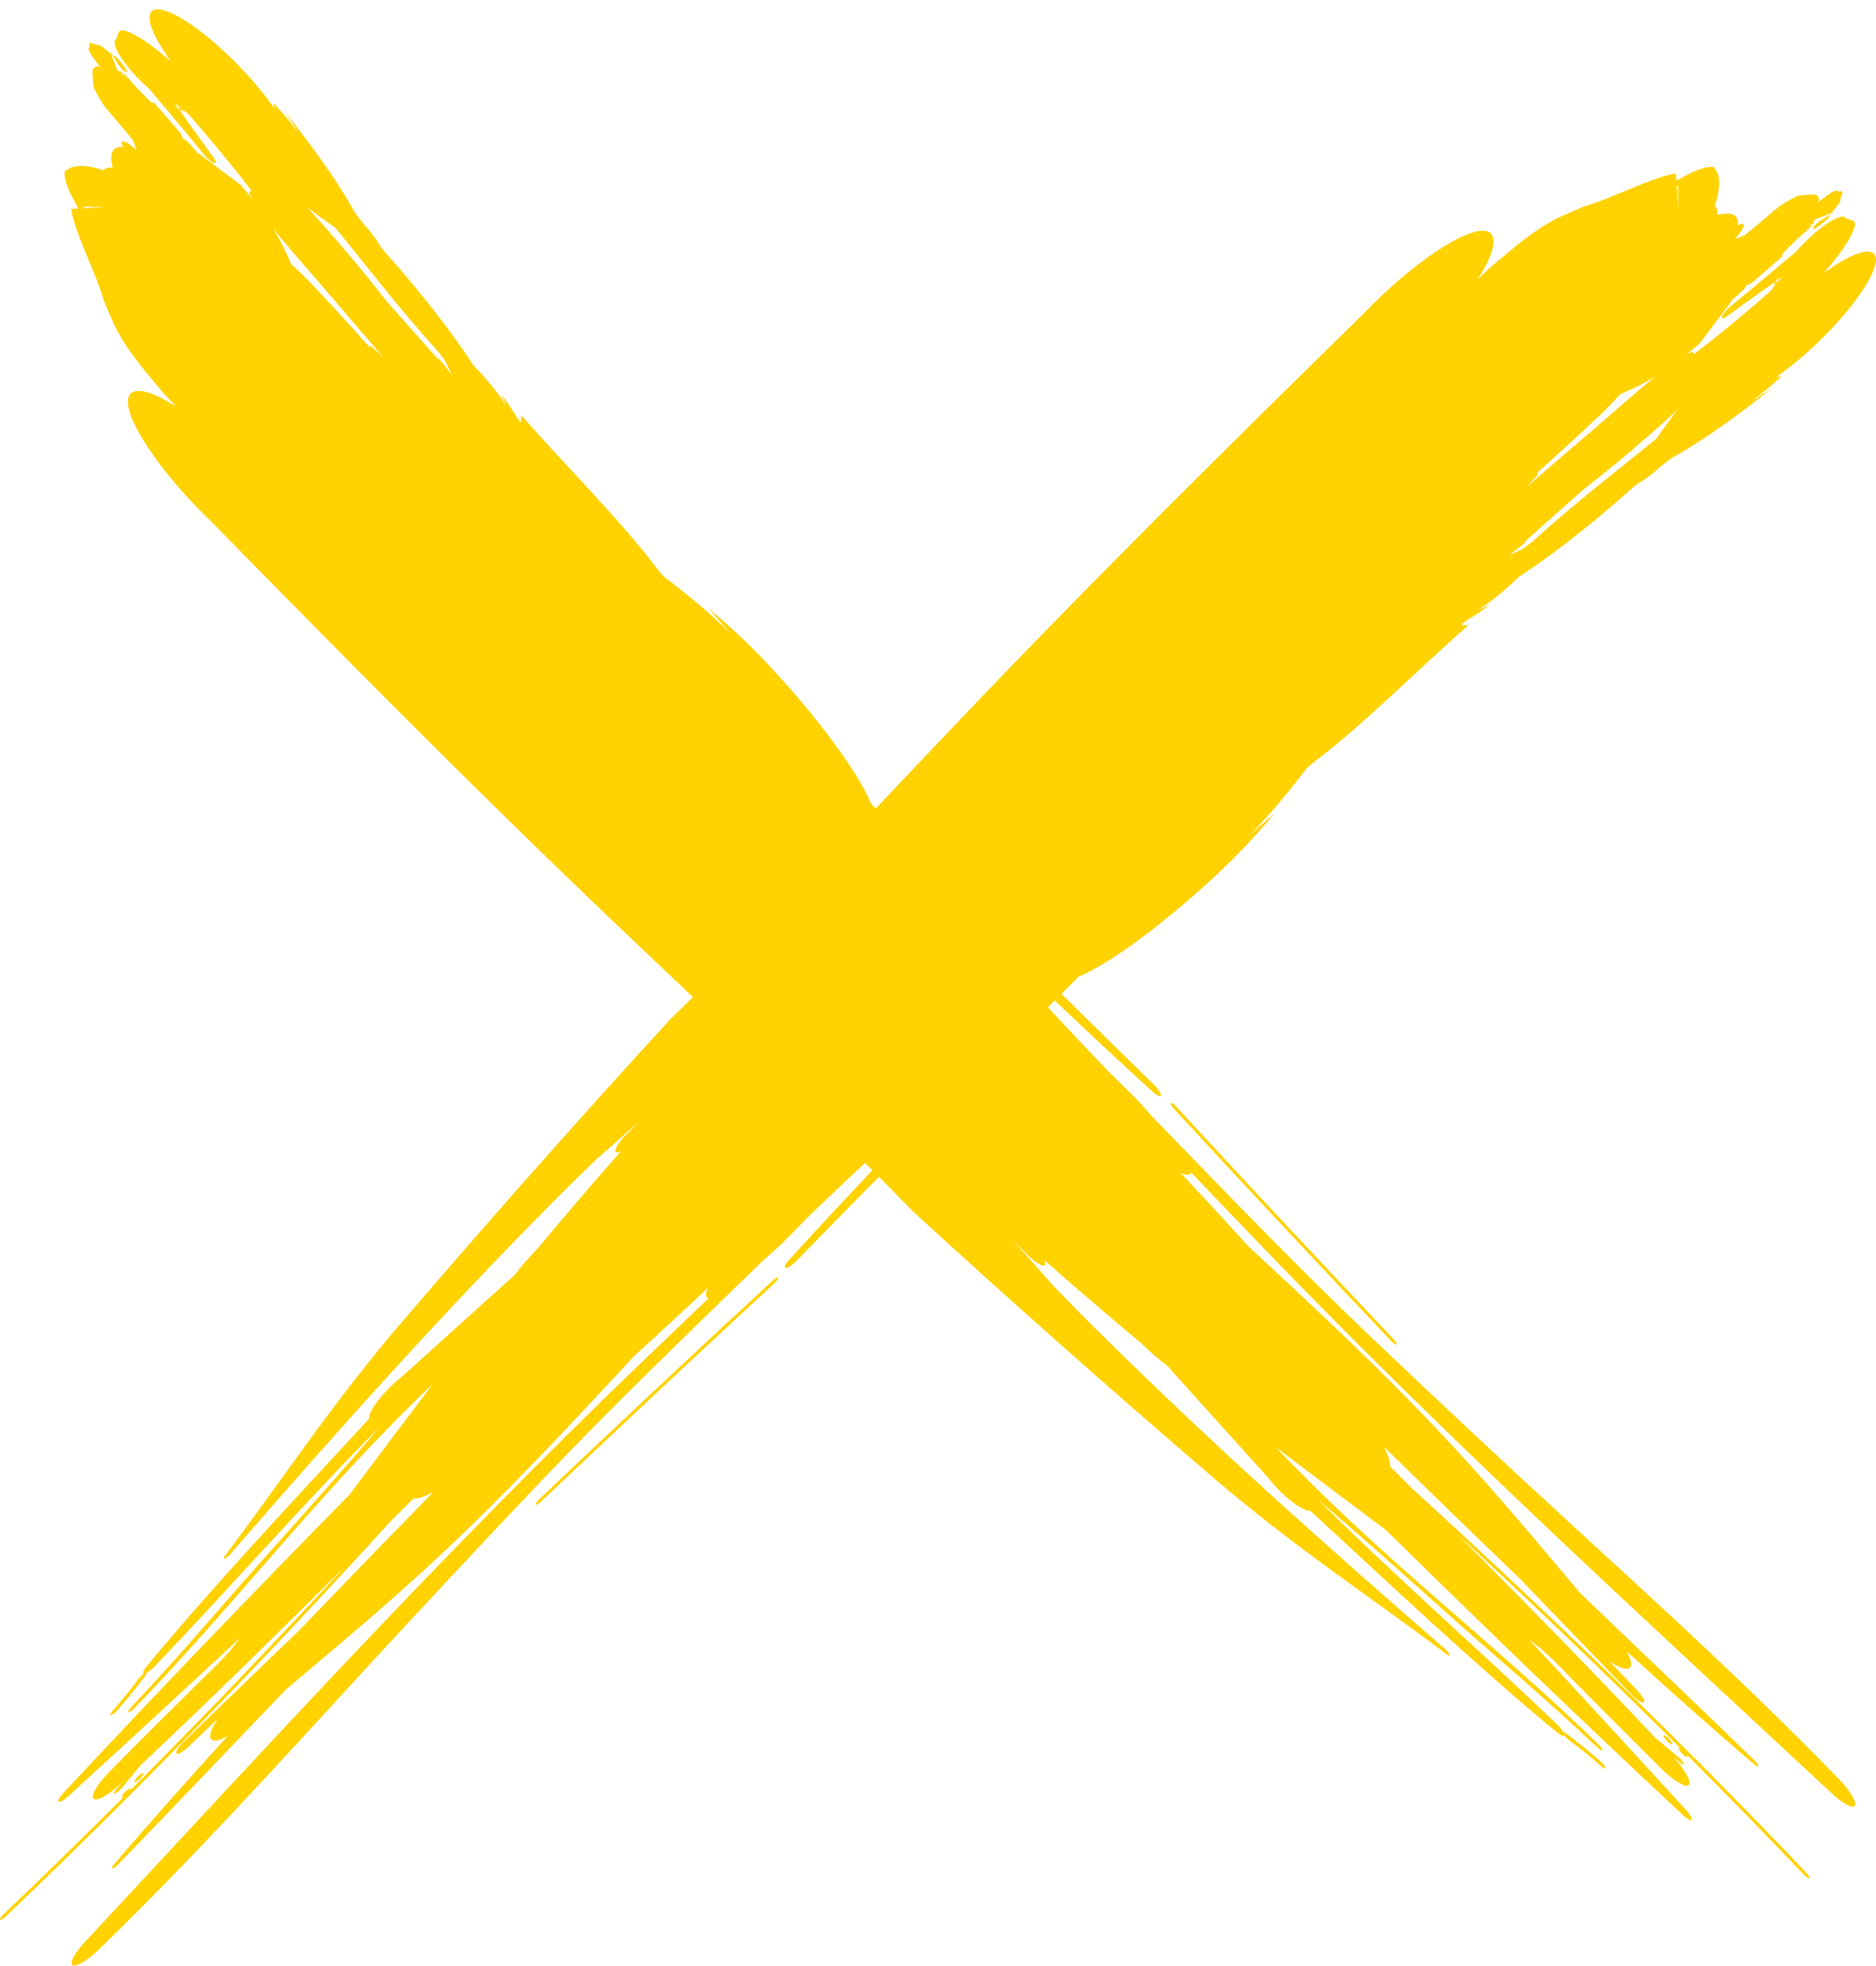
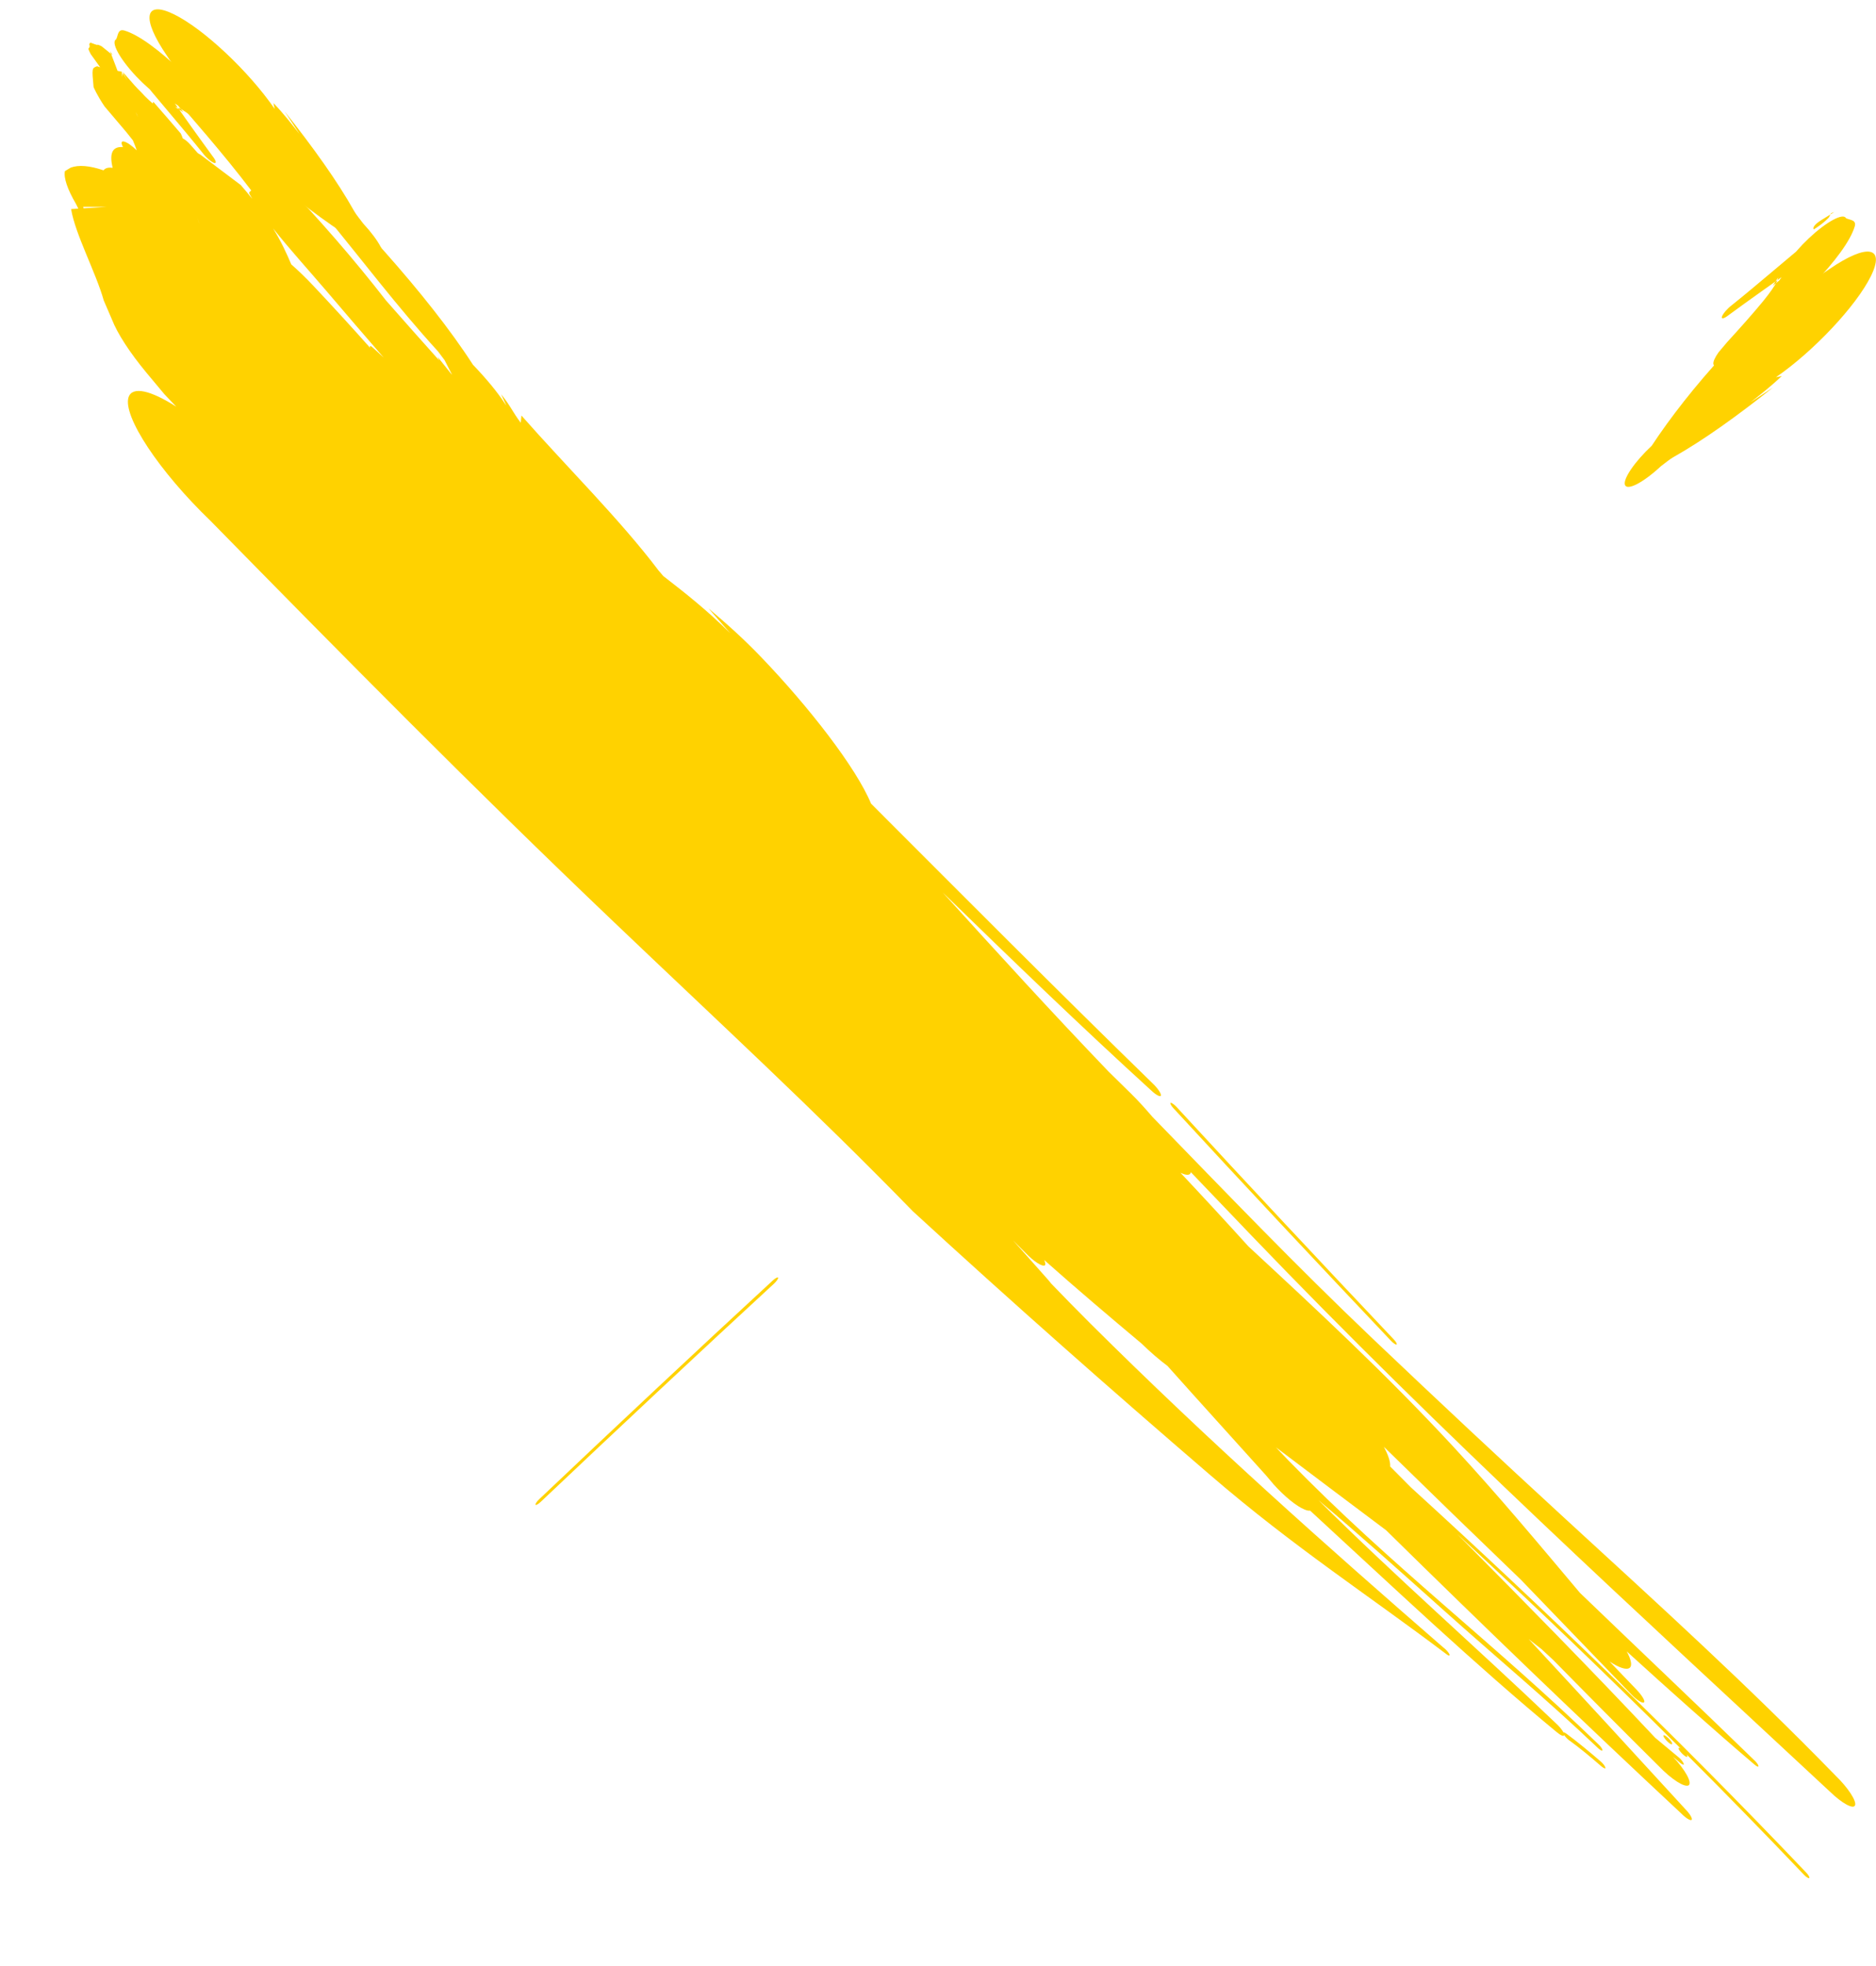
<svg xmlns="http://www.w3.org/2000/svg" fill="#000000" height="337.7" preserveAspectRatio="xMidYMid meet" version="1" viewBox="0.0 -1.6 322.4 337.7" width="322.4" zoomAndPan="magnify">
  <defs>
    <clipPath id="a">
      <path d="M 279 41 L 322.379 41 L 322.379 83 L 279 83 Z M 279 41" />
    </clipPath>
    <clipPath id="b">
      <path d="M 0 27 L 317 27 L 317 336.078 L 0 336.078 Z M 0 27" />
    </clipPath>
  </defs>
  <g>
    <g id="change1_3">
      <path d="M 30.648 10.898 C 30.875 11.27 31.082 11.645 31.297 12.008 C 30.605 11.57 29.773 10.723 28.895 9.688 C 36.281 20.793 49.379 32.125 58.902 38.379 C 61.641 41.312 64.652 43.359 65.637 42.938 C 66.613 42.508 65.18 39.773 62.426 36.809 C 61.887 36.09 61.219 35.289 60.891 34.711 C 57.965 29.492 53.801 23.703 48.941 17.574 C 49.773 18.852 50.656 20.176 51.492 21.453 C 50.098 19.676 48.73 17.91 46.992 16.105 C 47.047 16.422 47.152 16.789 47.203 17.109 C 42.754 10.641 35.012 3.371 29.918 0.867 C 24.805 -1.648 24.254 1.527 28.703 7.996 L 30.648 10.898" fill="#ffd200" />
    </g>
    <g id="change1_4">
      <path d="M 36.574 25.289 C 33.809 21.512 31.211 17.836 28.613 14.141 L 28.246 13.273 L 27.352 14.559 L 27.484 14.551 C 31.316 16.645 36.488 21.203 41.172 25.488 L 42.91 26.953 C 43.805 27.59 44.523 27.898 44.914 27.832 C 45.809 27.695 44.93 25.797 42.961 23.598 L 40.68 21.066 C 35.531 14.512 26.457 5.145 21.371 3.645 C 20.215 3.32 20.305 4.504 19.961 5.152 C 19.012 5.637 20.551 8.488 23.391 11.504 C 26.23 14.523 29.266 16.543 30.195 16.031 C 30.633 16.586 31.09 17.152 31.523 17.699 C 31.051 17.398 30.578 17.078 30.102 16.766 C 31.555 16.984 34.332 19.551 36.629 21.234 L 39.742 24.082 L 39.789 20.719 L 38.031 19.367 C 38.078 19.559 38.195 19.891 38.168 19.879 C 34.793 17.344 31.59 14.98 28.102 12.004 L 23.469 8.488 C 22.059 7.688 21.684 8.266 22.578 9.773 L 23.988 11.957 C 23.797 11.605 23.59 11.27 23.402 10.922 C 27.117 15.508 31.215 20.172 34.867 24.734 C 35.426 25.473 36.277 26.203 36.785 26.387 C 37.242 26.52 37.16 26.043 36.574 25.289" fill="#ffd200" />
    </g>
    <g id="change1_5">
-       <path d="M 21.867 10.641 C 21.332 9.832 20.832 9.043 19.852 8.098 C 19.547 7.941 19.395 7.855 19.312 7.816 C 19.586 8.254 19.949 8.844 20.32 9.434 C 21.043 10.598 21.684 10.934 21.867 10.641" fill="#ffd200" />
-     </g>
+       </g>
    <g id="change1_6">
      <path d="M 19.312 7.816 C 19.059 7.41 18.895 7.141 18.895 7.141 C 18.961 7.324 19.031 7.5 19.094 7.668 C 19.211 7.766 19.215 7.766 19.215 7.766 C 19.215 7.766 19.219 7.766 19.312 7.816" fill="#ffd200" />
    </g>
    <g id="change1_7">
      <path d="M 201.633 188.758 C 213.965 202.145 226.469 215.469 239.031 228.723 C 239.449 229.164 239.887 229.461 240.016 229.375 C 240.129 229.309 239.895 228.871 239.496 228.469 C 226.941 215.195 214.508 201.934 202.18 188.551 C 201.758 188.109 201.328 187.82 201.168 187.859 C 201.039 187.941 201.25 188.336 201.633 188.758" fill="#ffd200" />
    </g>
    <g id="change1_8">
      <path d="M 286.227 296.613 C 285.844 296.383 285.746 296.5 285.984 296.898 C 286.188 297.234 286.656 297.738 287.035 297.969 C 287.359 298.16 287.48 298.023 287.277 297.684 C 287.043 297.289 286.547 296.809 286.227 296.613" fill="#ffd200" />
    </g>
    <g id="change1_9">
      <path d="M 14.367 34.184 L 18.305 33.934 L 14.293 33.934 Z M 23.727 18.547 C 23.57 18.156 23.477 17.918 23.309 17.652 C 23.723 18.543 23.727 18.547 23.727 18.547 Z M 19.676 13.301 C 19.82 13.488 19.961 13.676 20.117 13.875 C 19.777 13.844 19.672 13.621 19.676 13.301 Z M 21.434 13.652 C 21.371 13.516 21.312 13.395 21.238 13.242 C 21.238 13.242 21.238 13.242 22.32 13.496 C 22.32 13.496 21.941 13.559 21.434 13.652 Z M 46.941 37.648 C 48.344 39.938 49.246 41.91 50.051 43.812 C 51.348 44.953 52.641 46.207 53.887 47.535 C 57.246 51.098 60.465 54.621 63.59 58.133 C 63.453 57.418 64.203 58.258 64.641 58.637 C 65.078 59.035 65.508 59.438 65.941 59.836 C 62.652 56.047 59.367 52.227 56.047 48.328 C 53.047 44.816 49.68 41.105 46.941 37.648 Z M 170.379 162.352 C 163.453 155.207 156.773 147.969 150.43 140.43 C 152.148 142.109 153.859 143.777 155.582 145.453 C 160.539 151.027 165.465 156.656 170.379 162.352 Z M 34.211 36.727 C 34.215 36.73 34.215 36.73 34.223 36.738 C 33.949 35.926 33.754 35.34 33.754 35.34 C 33.941 35.906 34.09 36.355 34.211 36.727 Z M 57.418 54.566 C 57.336 54.391 57.27 54.246 57.211 54.113 C 57.5 54.539 57.812 54.996 58.16 55.5 C 58.16 55.5 58.16 55.5 58.957 57.945 C 58.957 57.945 58.176 56.262 57.418 54.566 Z M 275.227 301.867 C 273.293 300.188 271.426 298.621 269.633 297.352 C 269.309 297.105 269.008 296.77 268.809 296.484 C 268.742 296.758 268.246 296.559 267.535 295.973 C 253.473 284.359 239.301 270.938 225.148 257.914 C 224.926 257.957 224.609 257.906 224.188 257.723 C 222.836 257.184 220.75 255.488 218.898 253.43 L 217.547 251.832 C 211.906 245.551 206.23 239.332 200.645 233.066 C 199.254 232.027 197.734 230.727 196.184 229.215 C 190.598 224.531 185.02 219.805 179.445 214.855 C 179.656 215.305 179.711 215.645 179.555 215.789 C 179.086 216.043 177.613 215.074 176.227 213.621 C 175.508 212.902 174.793 212.188 174.082 211.469 C 176.023 213.637 177.965 215.816 179.883 217.992 C 180.168 218.301 180.414 218.602 180.629 218.887 C 182.84 221.184 185.094 223.488 187.414 225.801 C 207.699 245.977 227.855 263.895 248.074 281.453 C 248.438 281.711 248.906 282.207 249.09 282.574 C 249.184 282.844 249.031 282.93 248.641 282.625 C 235.066 272.363 222.496 264.293 208.023 251.84 C 190.785 237.027 173.984 222.191 156.863 206.477 C 139.941 189.094 123.395 173.875 105.48 156.781 C 81.266 133.711 59.094 111.234 36.191 87.891 C 27.352 79.398 21.047 69.867 22.094 66.633 C 22.762 64.695 25.93 65.477 30.289 68.266 C 29.594 67.539 28.914 66.824 28.23 66.098 L 25.184 62.449 C 22.316 58.988 20.188 55.727 19.238 53.285 L 17.832 50.023 C 16.473 45.188 12.934 38.66 12.219 34.32 L 13.461 34.242 L 13.062 33.438 C 11.594 30.934 10.918 28.941 11.156 27.797 L 12.164 27.191 C 13.52 26.699 15.387 26.848 17.793 27.66 C 18.09 27.266 18.621 27.125 19.352 27.234 C 18.848 25.031 19.094 23.516 21.133 23.664 C 20.566 22.594 21.059 22.383 22.23 23.172 C 22.633 23.449 23.074 23.816 23.5 24.227 C 23.496 24.215 23.492 24.211 23.492 24.211 C 23.262 23.547 23.191 23.348 22.832 22.5 C 22.098 21.602 21.688 21.07 21.688 21.07 C 19.691 18.73 19.691 18.73 17.973 16.688 C 16.664 14.766 16.082 13.359 16.082 13.359 C 15.781 10.113 15.781 10.113 16.688 9.777 C 16.855 9.824 17.031 9.883 17.211 9.953 C 16.008 8.297 15.926 8.18 15.609 7.723 C 15.324 7.203 15.18 6.793 15.18 6.793 C 15.461 6.398 15.461 6.398 15.34 6.031 C 15.395 5.82 15.539 5.719 15.539 5.719 C 16.707 6.16 16.707 6.16 16.836 6.078 C 17.125 6.172 17.469 6.355 17.469 6.355 C 18.508 7.191 18.922 7.527 19.094 7.668 C 20.199 10.562 20.203 10.574 20.203 10.574 C 20.938 10.719 20.938 10.719 20.938 10.719 C 20.996 11.59 20.996 11.59 20.996 11.59 C 21.105 10.961 21.105 10.961 21.105 10.961 C 21.883 12.211 21.883 12.211 21.883 12.211 C 21.062 10.715 21.062 10.715 21.062 10.715 C 23.301 13.285 23.301 13.285 24.266 14.25 C 25.211 15.309 26.145 16.09 26.254 16.184 C 26.285 15.988 26.363 15.902 26.363 15.902 C 28.758 18.648 28.758 18.648 31.074 21.344 C 31.223 21.66 31.32 21.926 31.41 22.18 C 31.75 22.324 32.281 22.754 32.742 23.285 C 33.156 23.75 33.562 24.219 33.973 24.684 C 34.09 24.766 34.199 24.844 34.305 24.914 C 34.32 24.898 34.328 24.887 34.328 24.887 C 34.844 25.27 35.195 25.539 35.602 25.844 C 35.859 26.027 35.867 26.035 35.867 26.035 C 35.867 26.035 35.875 26.047 35.879 26.051 C 36.754 26.711 38.02 27.664 41.375 30.188 C 42.098 31.02 42.754 31.812 43.359 32.574 C 43.195 32.297 43.039 32.031 42.898 31.766 C 42.613 31.234 43.305 31.297 43.117 31.039 C 38.387 24.797 32.766 18.453 27.309 12.113 C 26.227 11.078 25.441 9.883 25.551 9.469 C 25.684 9.066 26.672 9.594 27.777 10.66 C 41.34 21.07 55.594 36.188 66.324 50.004 C 69.344 53.449 72.41 56.891 75.488 60.328 C 75.391 60.117 75.289 59.906 75.195 59.695 C 75.941 60.637 76.695 61.57 77.441 62.508 C 77.527 62.605 77.613 62.703 77.699 62.797 C 77.266 61.953 76.836 61.109 76.406 60.273 C 76.031 59.77 75.652 59.266 75.266 58.758 C 68.047 50.852 62.199 42.992 55.578 35.012 C 52.02 30.719 49.258 26.742 46.016 22.57 C 45.105 21.566 44.664 20.691 45.02 20.566 C 45.363 20.453 46.41 21.195 47.301 22.168 C 59.949 34.324 73.523 49.027 81.281 61.062 C 83.5 63.371 85.488 65.738 86.906 67.93 C 86.934 67.965 86.969 68.004 86.996 68.039 C 86.695 67.395 86.426 66.785 86.121 66.141 C 87.664 67.977 88.145 69.289 89.496 71.023 C 89.547 70.625 89.559 70.188 89.609 69.785 C 97.422 78.656 106.523 87.613 113.168 96.398 C 113.461 96.727 113.723 97.043 113.988 97.359 C 117.746 100.27 121.523 103.234 125.48 107.176 C 124.238 105.746 123.02 104.359 121.773 102.93 C 124.895 105.551 127.895 108.238 130.891 111.375 C 139.02 119.852 147.141 130.285 149.695 136.461 C 165.789 152.559 181.859 168.719 198.137 184.566 C 198.984 185.379 199.574 186.273 199.52 186.617 C 199.406 186.895 198.672 186.531 197.824 185.719 C 185.762 174.73 173.863 163.254 161.996 151.703 C 171.301 161.957 180.672 172.238 190.492 182.469 C 191.781 183.734 193.078 185.008 194.379 186.285 C 195.668 187.547 196.855 188.879 198.016 190.234 C 210.645 203.223 222.527 215.645 235.926 228.395 C 247.375 239.277 257.469 248.723 269.062 259.371 C 285.348 274.32 300.27 287.859 315.492 303.48 C 317.574 305.5 319.078 307.785 318.801 308.531 C 318.531 309.281 316.59 308.234 314.5 306.211 C 281.172 275.176 248.086 245.059 215.156 210.746 C 211.605 207.043 208.113 203.398 204.648 199.77 C 204.625 199.883 204.598 199.992 204.527 200.062 C 204.246 200.336 203.656 200.246 202.879 199.883 C 206.785 204.031 210.684 208.258 214.555 212.531 C 226.328 223.441 238.113 234.367 249.738 246.906 C 257.711 255.527 264.512 263.727 271.527 272.047 C 281.441 281.59 291.418 291.016 301.387 300.703 C 301.809 301.066 302.156 301.531 302.195 301.77 C 302.234 302.012 301.926 301.895 301.5 301.527 C 294.195 295.305 286.891 288.762 279.562 282.102 C 280.328 283.531 280.562 284.602 280.02 284.953 C 279.461 285.328 278.195 284.871 276.609 283.84 C 278.156 285.457 279.715 287.066 281.262 288.688 C 282.211 289.695 282.789 290.652 282.527 290.852 C 282.25 291.078 281.301 290.469 280.387 289.52 C 274.039 282.945 267.719 276.375 261.391 269.805 C 253.492 262.215 245.66 254.617 237.816 246.941 C 238.566 248.336 238.965 249.512 238.902 250.312 C 238.902 250.316 238.898 250.32 238.898 250.324 C 240.094 251.531 241.285 252.73 242.477 253.926 C 265.41 274.84 288.273 296.848 310.32 320.008 C 310.762 320.453 311.035 320.91 310.934 321.027 C 310.832 321.141 310.402 320.883 310.02 320.469 C 303.363 313.477 296.637 306.59 289.852 299.805 C 289.863 299.816 289.867 299.824 289.875 299.836 C 290.078 300.18 290.008 300.348 289.633 300.121 C 289.309 299.926 288.777 299.383 288.578 299.051 C 288.344 298.656 288.492 298.57 288.812 298.762 C 276.16 286.129 263.32 273.855 250.438 261.949 C 261.906 273.504 273.328 285.098 284.461 296.949 C 285.836 298.09 287.203 299.219 288.59 300.383 C 288.957 300.707 289.34 301.23 289.379 301.469 C 289.383 301.656 289.023 301.504 288.648 301.168 C 288.266 300.84 287.887 300.523 287.504 300.199 C 289.609 302.445 290.812 304.59 290.215 305.098 C 289.52 305.539 287.23 304.074 285.023 301.762 C 278.941 295.738 272.93 289.684 266.953 283.598 C 266.277 282.969 265.594 282.344 264.922 281.715 C 264.184 281.133 263.449 280.559 262.711 279.984 C 271.742 289.703 280.711 299.453 289.602 309.168 C 290.395 309.973 290.902 310.82 290.719 311.031 C 290.539 311.246 289.73 310.758 288.938 309.949 C 271.953 294.113 255.023 277.824 238.207 261.285 C 231.945 256.578 225.652 251.871 219.277 247.043 C 219.957 247.77 220.648 248.5 221.352 249.223 C 239.238 267.59 256.875 280.777 274.699 298.066 C 275.156 298.488 275.43 298.941 275.387 299.098 C 275.336 299.242 274.938 299.039 274.496 298.59 C 265.711 290.238 257.152 283.137 248.18 275.102 C 240.742 268.449 233.684 262.105 226.578 256.113 C 240.012 269.438 253.734 281.395 267.285 294.352 C 267.902 294.891 268.43 295.527 268.688 296.008 C 268.773 295.984 268.941 296.055 269.148 296.199 C 271.059 297.609 273.039 299.246 275.023 300.953 C 275.418 301.266 275.816 301.762 275.891 302.055 C 275.984 302.328 275.672 302.207 275.227 301.867" fill="#ffd200" />
    </g>
    <g clip-path="url(#a)" id="change1_1">
      <path d="M 311.457 46.605 C 311.086 46.836 310.707 47.043 310.344 47.258 C 310.785 46.562 311.633 45.727 312.672 44.848 C 301.527 52.27 290.141 65.426 283.855 74.98 C 280.906 77.734 278.848 80.754 279.27 81.738 C 279.699 82.719 282.441 81.277 285.418 78.508 C 286.141 77.969 286.945 77.297 287.527 76.965 C 292.762 74.023 298.574 69.836 304.727 64.949 C 303.445 65.789 302.113 66.676 300.832 67.52 C 302.617 66.117 304.391 64.742 306.203 62.996 C 305.887 63.051 305.516 63.156 305.199 63.211 C 311.691 58.738 318.992 50.961 321.516 45.852 C 324.047 40.723 320.863 40.176 314.367 44.648 L 311.457 46.605" fill="#ffd200" />
    </g>
    <g id="change1_10">
      <path d="M 297.02 52.574 C 300.812 49.797 304.504 47.184 308.211 44.574 L 309.082 44.199 L 307.797 43.309 L 307.801 43.441 C 305.695 47.285 301.113 52.484 296.812 57.184 L 295.34 58.93 C 294.699 59.828 294.391 60.551 294.453 60.938 C 294.59 61.836 296.492 60.949 298.703 58.969 L 301.246 56.684 C 307.824 51.508 317.234 42.395 318.746 37.293 C 319.074 36.133 317.887 36.223 317.238 35.879 C 316.758 34.934 313.895 36.48 310.863 39.332 C 307.832 42.188 305.801 45.23 306.312 46.16 C 305.758 46.602 305.188 47.059 304.637 47.496 C 304.941 47.023 305.266 46.551 305.578 46.07 C 305.352 47.523 302.773 50.312 301.082 52.621 L 298.227 55.75 L 301.594 55.785 L 302.953 54.023 C 302.762 54.07 302.426 54.188 302.441 54.16 C 304.988 50.77 307.359 47.559 310.355 44.055 L 313.887 39.406 C 314.695 37.992 314.117 37.613 312.602 38.512 L 310.41 39.934 C 310.762 39.738 311.102 39.535 311.449 39.344 C 306.844 43.074 302.16 47.195 297.578 50.863 C 296.84 51.426 296.105 52.281 295.922 52.789 C 295.785 53.246 296.266 53.164 297.02 52.574" fill="#ffd200" />
    </g>
    <g id="change1_11">
      <path d="M 311.73 37.805 C 312.543 37.266 313.34 36.762 314.285 35.777 C 314.445 35.473 314.527 35.316 314.57 35.238 C 314.133 35.512 313.535 35.879 312.945 36.25 C 311.777 36.977 311.441 37.621 311.73 37.805" fill="#ffd200" />
    </g>
    <g id="change1_12">
      <path d="M 314.57 35.238 C 314.977 34.984 315.246 34.816 315.246 34.816 C 315.062 34.883 314.891 34.953 314.719 35.02 C 314.621 35.137 314.621 35.141 314.621 35.141 C 314.621 35.141 314.617 35.145 314.57 35.238" fill="#ffd200" />
    </g>
    <g id="change1_13">
      <path d="M 132.828 218.359 C 119.387 230.746 106.008 243.305 92.695 255.926 C 92.25 256.348 91.953 256.785 92.035 256.914 C 92.105 257.027 92.539 256.789 92.945 256.391 C 106.277 243.781 119.598 231.289 133.035 218.906 C 133.48 218.48 133.77 218.051 133.73 217.891 C 133.648 217.762 133.25 217.973 132.828 218.359" fill="#ffd200" />
    </g>
    <g id="change1_14">
-       <path d="M 24.547 303.375 C 24.781 302.992 24.66 302.895 24.266 303.133 C 23.922 303.336 23.418 303.812 23.188 304.191 C 22.992 304.516 23.133 304.637 23.473 304.434 C 23.867 304.195 24.352 303.699 24.547 303.375" fill="#ffd200" />
-     </g>
+       </g>
    <g clip-path="url(#b)" id="change1_2">
-       <path d="M 288.152 30.344 L 288.395 34.285 L 288.402 30.266 Z M 303.805 39.688 C 304.195 39.527 304.438 39.434 304.699 39.266 C 303.809 39.684 303.805 39.688 303.805 39.688 Z M 309.07 35.613 C 308.887 35.758 308.695 35.898 308.496 36.055 C 308.527 35.715 308.75 35.613 309.07 35.613 Z M 308.715 37.375 C 308.852 37.312 308.977 37.254 309.125 37.18 C 309.125 37.18 309.125 37.18 308.867 38.266 C 308.867 38.266 308.812 37.883 308.715 37.375 Z M 284.609 62.992 C 282.312 64.402 280.336 65.312 278.426 66.121 C 277.281 67.426 276.02 68.723 274.688 69.977 C 271.109 73.348 267.57 76.586 264.043 79.723 C 264.762 79.586 263.918 80.34 263.539 80.777 C 263.137 81.219 262.73 81.648 262.336 82.086 C 266.137 78.777 269.973 75.48 273.887 72.141 C 277.414 69.129 281.141 65.742 284.609 62.992 Z M 159.359 186.977 C 166.535 180.02 173.805 173.309 181.375 166.934 C 179.691 168.66 178.012 170.383 176.328 172.109 C 170.73 177.09 165.078 182.039 159.359 186.977 Z M 285.562 50.234 C 285.559 50.238 285.559 50.238 285.551 50.246 C 286.363 49.969 286.953 49.77 286.953 49.77 C 286.383 49.961 285.934 50.109 285.562 50.234 Z M 267.633 73.531 C 267.809 73.449 267.953 73.383 268.086 73.32 C 267.66 73.613 267.203 73.926 266.695 74.277 C 266.695 74.277 266.695 74.277 264.242 75.078 C 264.242 75.078 265.934 74.297 267.633 73.531 Z M 19.309 292.363 C 20.992 290.422 22.566 288.551 23.844 286.75 C 24.09 286.426 24.426 286.117 24.715 285.922 C 24.441 285.855 24.641 285.359 25.23 284.641 C 36.898 270.523 50.383 256.293 63.465 242.082 C 63.422 241.855 63.473 241.539 63.66 241.113 C 64.203 239.758 65.906 237.668 67.973 235.805 L 69.578 234.445 C 75.887 228.781 82.129 223.078 88.422 217.469 C 89.469 216.07 90.773 214.547 92.293 212.988 C 97 207.379 101.746 201.777 106.723 196.18 C 106.27 196.395 105.93 196.449 105.785 196.293 C 105.531 195.824 106.504 194.348 107.965 192.953 C 108.684 192.23 109.402 191.516 110.129 190.801 C 107.949 192.75 105.762 194.699 103.57 196.625 C 103.266 196.914 102.965 197.16 102.68 197.375 C 100.367 199.598 98.055 201.863 95.73 204.191 C 75.465 224.566 57.469 244.805 39.824 265.109 C 39.566 265.473 39.066 265.945 38.699 266.129 C 38.426 266.223 38.344 266.07 38.648 265.68 C 48.961 252.051 57.078 239.438 69.59 224.902 C 84.473 207.598 99.379 190.727 115.164 173.535 C 132.625 156.535 147.914 139.918 165.082 121.926 C 188.258 97.605 210.832 75.336 234.277 52.332 C 242.809 43.453 252.375 37.117 255.613 38.156 C 257.555 38.82 256.766 42 253.961 46.375 C 254.688 45.676 255.41 44.992 256.141 44.305 L 259.801 41.246 C 263.273 38.363 266.551 36.223 268.996 35.266 L 272.27 33.848 C 277.121 32.477 283.668 28.914 288.02 28.188 L 288.098 29.434 L 288.902 29.031 C 291.418 27.555 293.414 26.871 294.562 27.109 L 295.164 28.117 C 295.656 29.473 295.504 31.348 294.684 33.762 C 295.082 34.055 295.219 34.586 295.109 35.32 C 297.32 34.812 298.836 35.055 298.684 37.098 C 299.758 36.527 299.969 37.02 299.172 38.195 C 298.895 38.598 298.523 39.043 298.117 39.469 C 298.125 39.469 298.129 39.465 298.129 39.465 C 298.797 39.23 298.996 39.16 299.848 38.797 C 300.746 38.059 301.281 37.648 301.281 37.648 C 303.633 35.641 303.633 35.641 305.68 33.914 C 307.609 32.602 309.02 32.012 309.02 32.012 C 312.273 31.707 312.273 31.707 312.609 32.613 C 312.562 32.777 312.504 32.957 312.43 33.137 C 314.094 31.926 314.215 31.844 314.672 31.527 C 315.191 31.238 315.602 31.098 315.602 31.098 C 315.996 31.375 315.996 31.375 316.367 31.254 C 316.578 31.309 316.68 31.449 316.68 31.449 C 316.234 32.621 316.234 32.621 316.316 32.754 C 316.223 33.043 316.039 33.387 316.039 33.387 C 315.195 34.43 314.859 34.844 314.719 35.02 C 311.816 36.133 311.805 36.137 311.805 36.137 C 311.656 36.871 311.656 36.871 311.656 36.871 C 310.785 36.934 310.785 36.934 310.785 36.934 C 311.414 37.039 311.414 37.039 311.414 37.039 C 310.16 37.824 310.16 37.824 310.16 37.824 C 311.66 36.996 311.66 36.996 311.66 36.996 C 309.078 39.246 309.078 39.246 308.113 40.215 C 307.051 41.164 306.262 42.102 306.168 42.211 C 306.363 42.242 306.449 42.32 306.449 42.32 C 303.691 44.727 303.691 44.727 300.984 47.055 C 300.668 47.203 300.402 47.305 300.148 47.395 C 300 47.734 299.57 48.27 299.039 48.73 C 298.57 49.148 298.102 49.559 297.637 49.969 C 297.551 50.086 297.473 50.195 297.398 50.301 C 297.414 50.316 297.43 50.324 297.43 50.324 C 297.043 50.84 296.773 51.195 296.469 51.602 C 296.281 51.863 296.277 51.871 296.277 51.871 C 296.273 51.871 296.266 51.879 296.258 51.879 C 295.598 52.758 294.637 54.027 292.102 57.398 C 291.266 58.125 290.469 58.781 289.703 59.391 C 289.98 59.227 290.25 59.07 290.516 58.926 C 291.047 58.641 290.984 59.336 291.242 59.145 C 297.512 54.391 303.879 48.742 310.246 43.262 C 311.285 42.172 312.484 41.383 312.902 41.492 C 313.305 41.625 312.773 42.617 311.699 43.727 C 301.238 57.34 286.055 71.664 272.188 82.445 C 268.727 85.48 265.273 88.559 261.816 91.652 C 262.031 91.551 262.238 91.449 262.453 91.355 C 261.508 92.105 260.57 92.863 259.633 93.613 C 259.531 93.699 259.434 93.785 259.34 93.871 C 260.188 93.438 261.031 93.004 261.871 92.57 C 262.379 92.195 262.887 91.816 263.395 91.426 C 271.336 84.176 279.223 78.297 287.234 71.641 C 291.547 68.066 295.535 65.289 299.727 62.031 C 300.73 61.117 301.613 60.672 301.734 61.031 C 301.848 61.371 301.102 62.422 300.125 63.32 C 287.918 76.02 273.148 89.66 261.07 97.461 C 258.754 99.688 256.375 101.688 254.176 103.109 C 254.141 103.141 254.102 103.172 254.066 103.203 C 254.711 102.898 255.324 102.629 255.969 102.32 C 254.129 103.875 252.809 104.355 251.07 105.715 C 251.469 105.766 251.91 105.773 252.312 105.828 C 243.402 113.676 234.406 122.816 225.586 129.496 C 225.258 129.789 224.938 130.055 224.621 130.316 C 221.695 134.09 218.719 137.883 214.762 141.859 C 216.195 140.609 217.586 139.383 219.02 138.133 C 216.391 141.266 213.688 144.281 210.539 147.289 C 202.027 155.453 191.551 163.617 185.355 166.191 C 169.188 182.355 152.953 198.5 137.035 214.848 C 136.223 215.699 135.324 216.289 134.98 216.238 C 134.699 216.121 135.066 215.387 135.883 214.535 C 146.922 202.422 158.449 190.473 170.055 178.551 C 159.758 187.898 149.43 197.316 139.156 207.18 C 137.887 208.477 136.605 209.777 135.324 211.086 C 134.059 212.379 132.719 213.57 131.359 214.738 C 118.312 227.422 105.836 239.359 93.027 252.812 C 82.098 264.312 72.609 274.449 61.91 286.09 C 46.891 302.445 33.293 317.43 17.602 332.719 C 15.574 334.812 13.281 336.324 12.531 336.047 C 11.781 335.781 12.836 333.832 14.867 331.73 C 46.047 298.262 76.301 265.039 110.762 231.961 C 114.48 228.395 118.141 224.887 121.785 221.406 C 121.672 221.383 121.562 221.355 121.492 221.285 C 121.219 221.004 121.312 220.41 121.676 219.633 C 117.508 223.555 113.266 227.469 108.973 231.363 C 98.012 243.184 87.035 255.02 74.445 266.699 C 65.789 274.703 57.555 281.543 49.199 288.59 C 39.617 298.551 30.145 308.566 20.414 318.574 C 20.051 319 19.586 319.352 19.344 319.395 C 19.105 319.434 19.223 319.121 19.59 318.695 C 25.844 311.363 32.418 304.023 39.105 296.668 C 37.672 297.438 36.602 297.672 36.246 297.129 C 35.875 296.57 36.332 295.301 37.371 293.711 C 35.746 295.266 34.129 296.828 32.504 298.383 C 31.488 299.336 30.527 299.918 30.328 299.656 C 30.102 299.379 30.719 298.426 31.672 297.512 C 38.273 291.133 44.871 284.781 51.469 278.426 C 59.094 270.496 66.727 262.625 74.434 254.75 C 73.035 255.504 71.859 255.906 71.055 255.848 C 71.051 255.848 71.047 255.844 71.043 255.84 C 69.832 257.039 68.629 258.242 67.426 259.434 C 46.414 282.469 24.309 305.426 1.047 327.574 C 0.602 328.02 0.145 328.293 0.027 328.191 C -0.086 328.09 0.172 327.66 0.586 327.273 C 7.609 320.59 14.523 313.828 21.344 307.02 C 21.328 307.027 21.324 307.031 21.309 307.039 C 20.969 307.246 20.797 307.176 21.027 306.801 C 21.223 306.473 21.766 305.941 22.102 305.738 C 22.496 305.5 22.582 305.648 22.387 305.973 C 35.078 293.266 47.406 280.371 59.367 267.434 C 47.762 278.953 36.117 290.426 24.215 301.605 C 23.07 302.984 21.934 304.363 20.766 305.754 C 20.438 306.121 19.914 306.508 19.672 306.543 C 19.488 306.551 19.641 306.191 19.977 305.812 C 20.309 305.43 20.625 305.047 20.953 304.664 C 18.695 306.777 16.543 307.988 16.035 307.391 C 15.594 306.695 17.066 304.402 19.391 302.184 C 25.441 296.074 31.523 290.035 37.633 284.031 C 38.266 283.352 38.895 282.668 39.527 281.992 C 40.113 281.25 40.688 280.512 41.266 279.77 C 31.504 288.848 21.711 297.852 11.957 306.785 C 11.148 307.582 10.297 308.098 10.086 307.91 C 9.875 307.734 10.367 306.918 11.176 306.121 C 27.082 289.066 43.445 272.062 60.059 255.176 C 64.789 248.887 69.52 242.57 74.375 236.172 C 73.645 236.855 72.91 237.551 72.184 238.258 C 53.738 256.223 40.48 273.926 23.117 291.828 C 22.695 292.289 22.238 292.562 22.082 292.52 C 21.938 292.469 22.141 292.07 22.594 291.625 C 30.98 282.801 38.117 274.211 46.191 265.199 C 52.871 257.73 59.246 250.645 65.266 243.508 C 51.883 257 39.871 270.777 26.855 284.387 C 26.312 285.008 25.672 285.539 25.195 285.797 C 25.215 285.883 25.148 286.055 25 286.262 C 23.582 288.18 21.938 290.168 20.223 292.16 C 19.906 292.559 19.41 292.957 19.113 293.031 C 18.844 293.125 18.965 292.812 19.309 292.363" fill="#ffd200" />
-     </g>
+       </g>
  </g>
</svg>